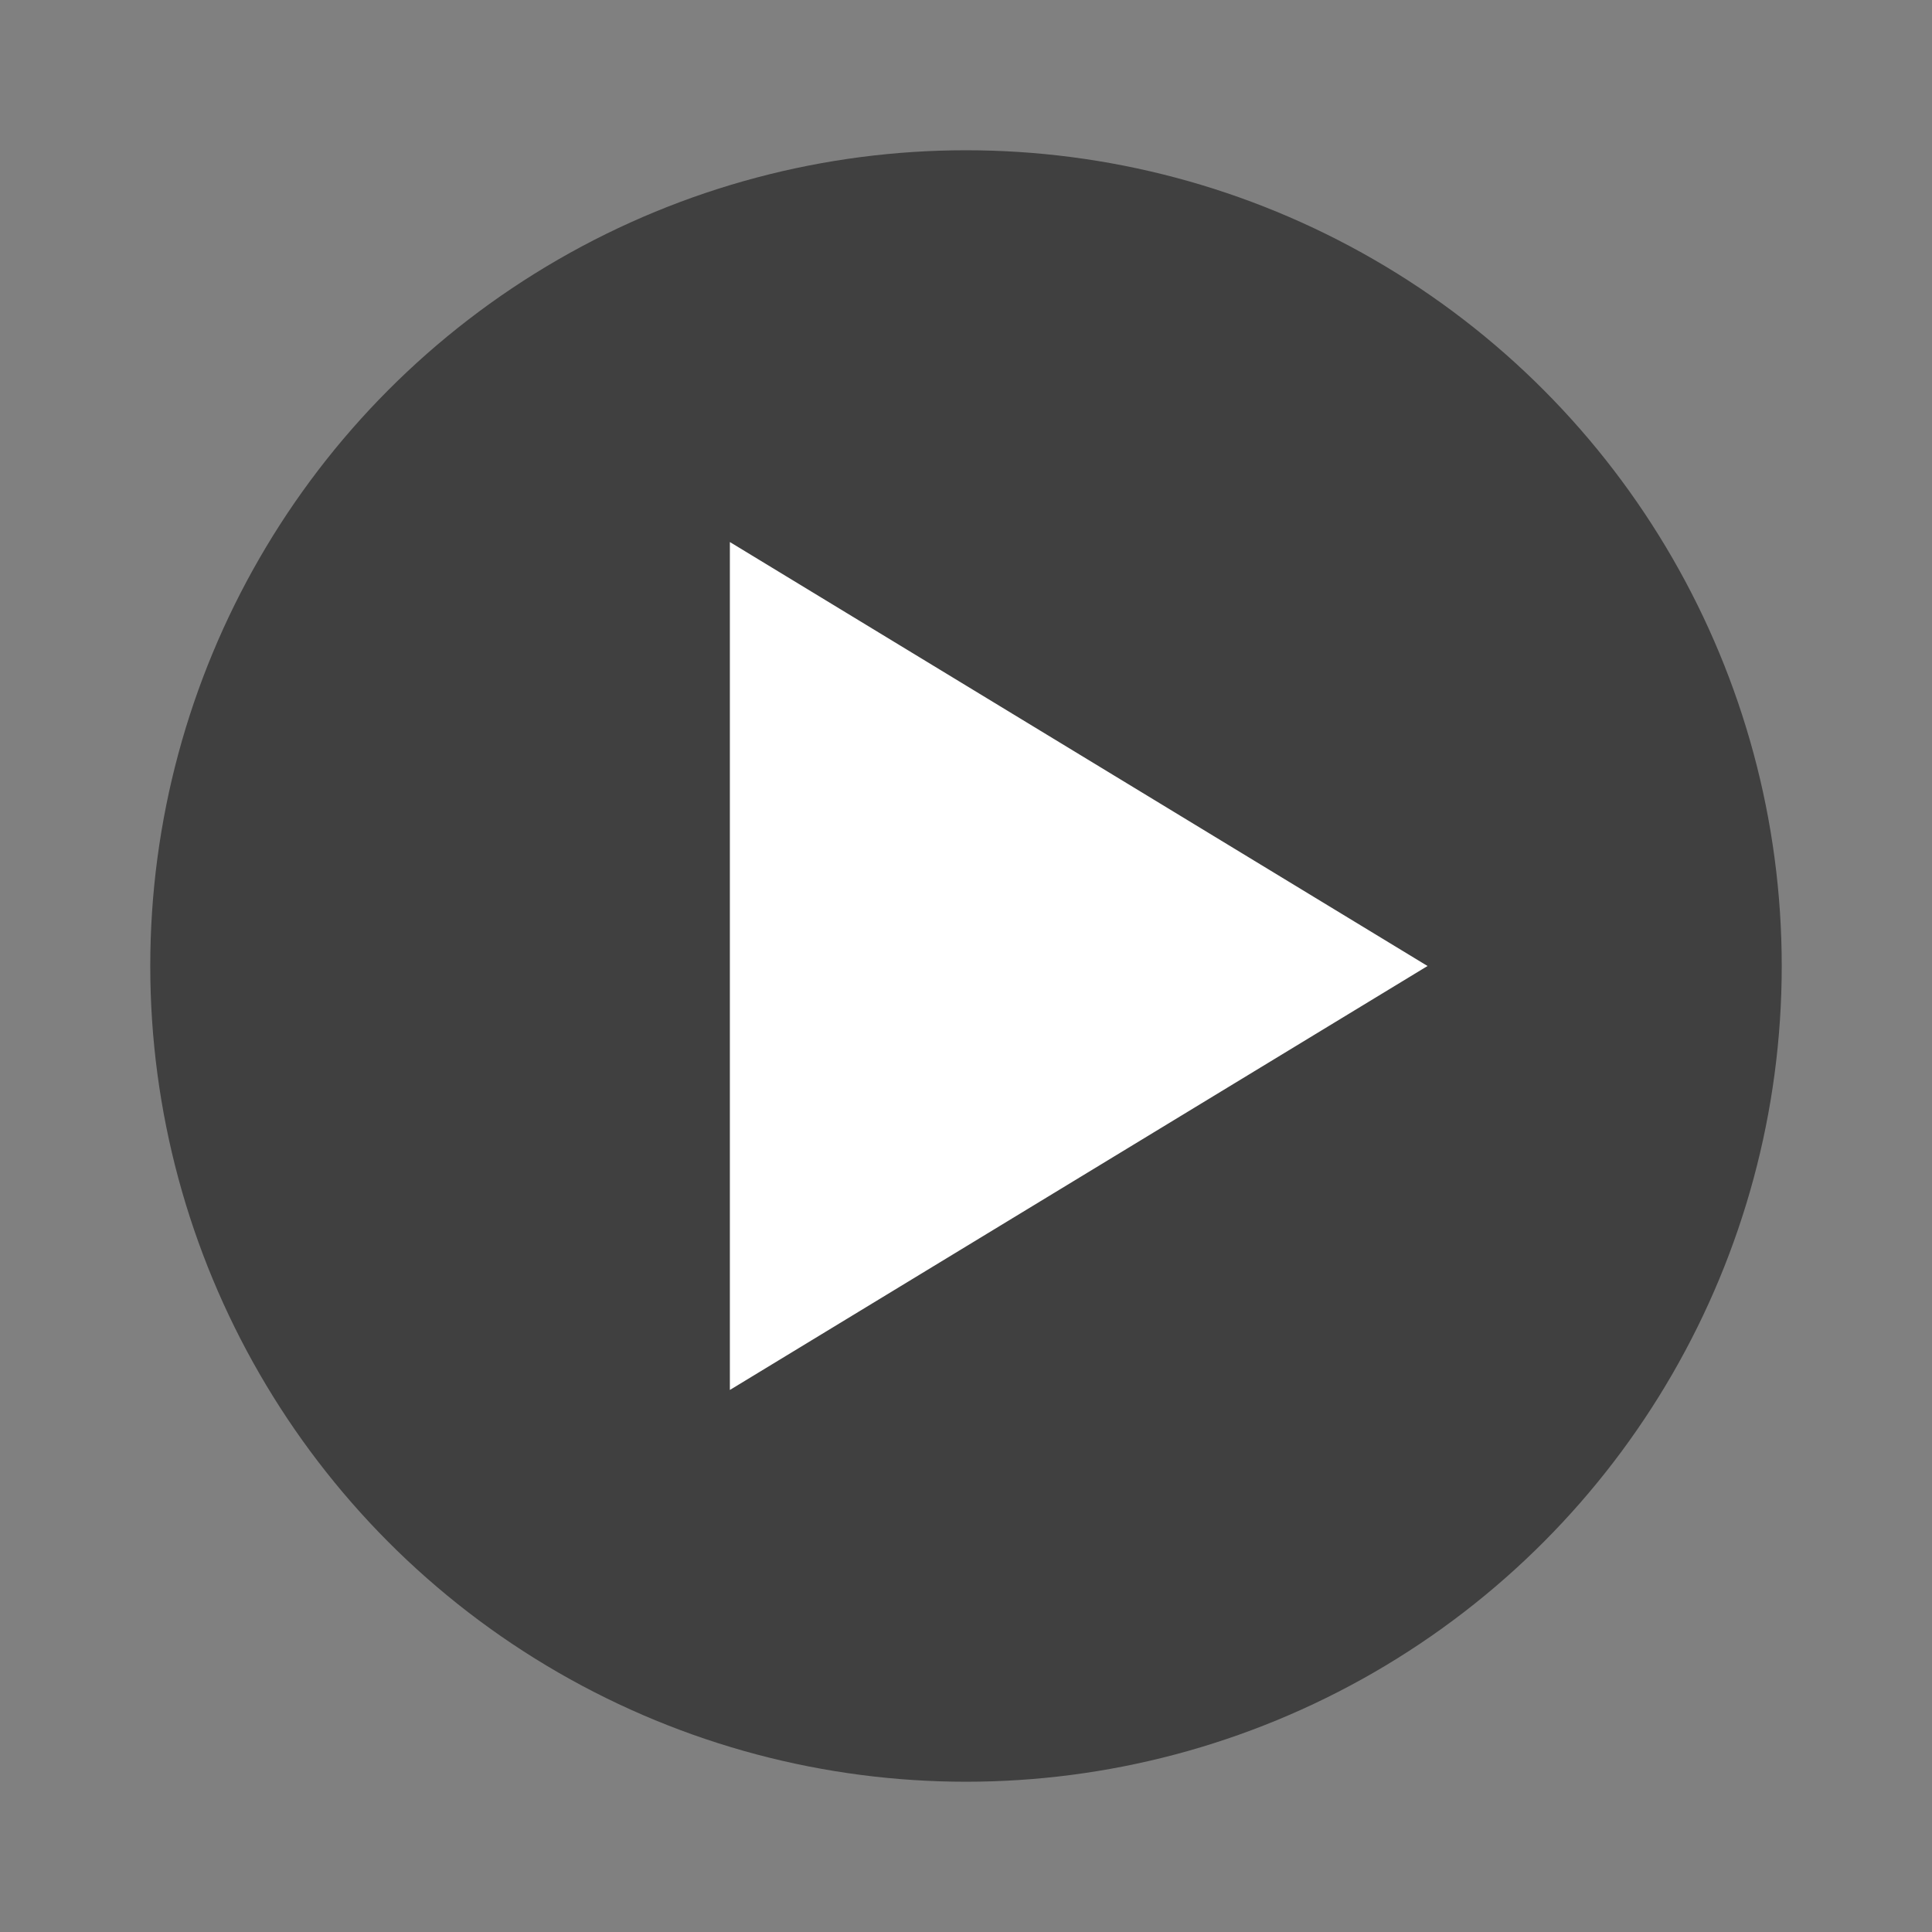
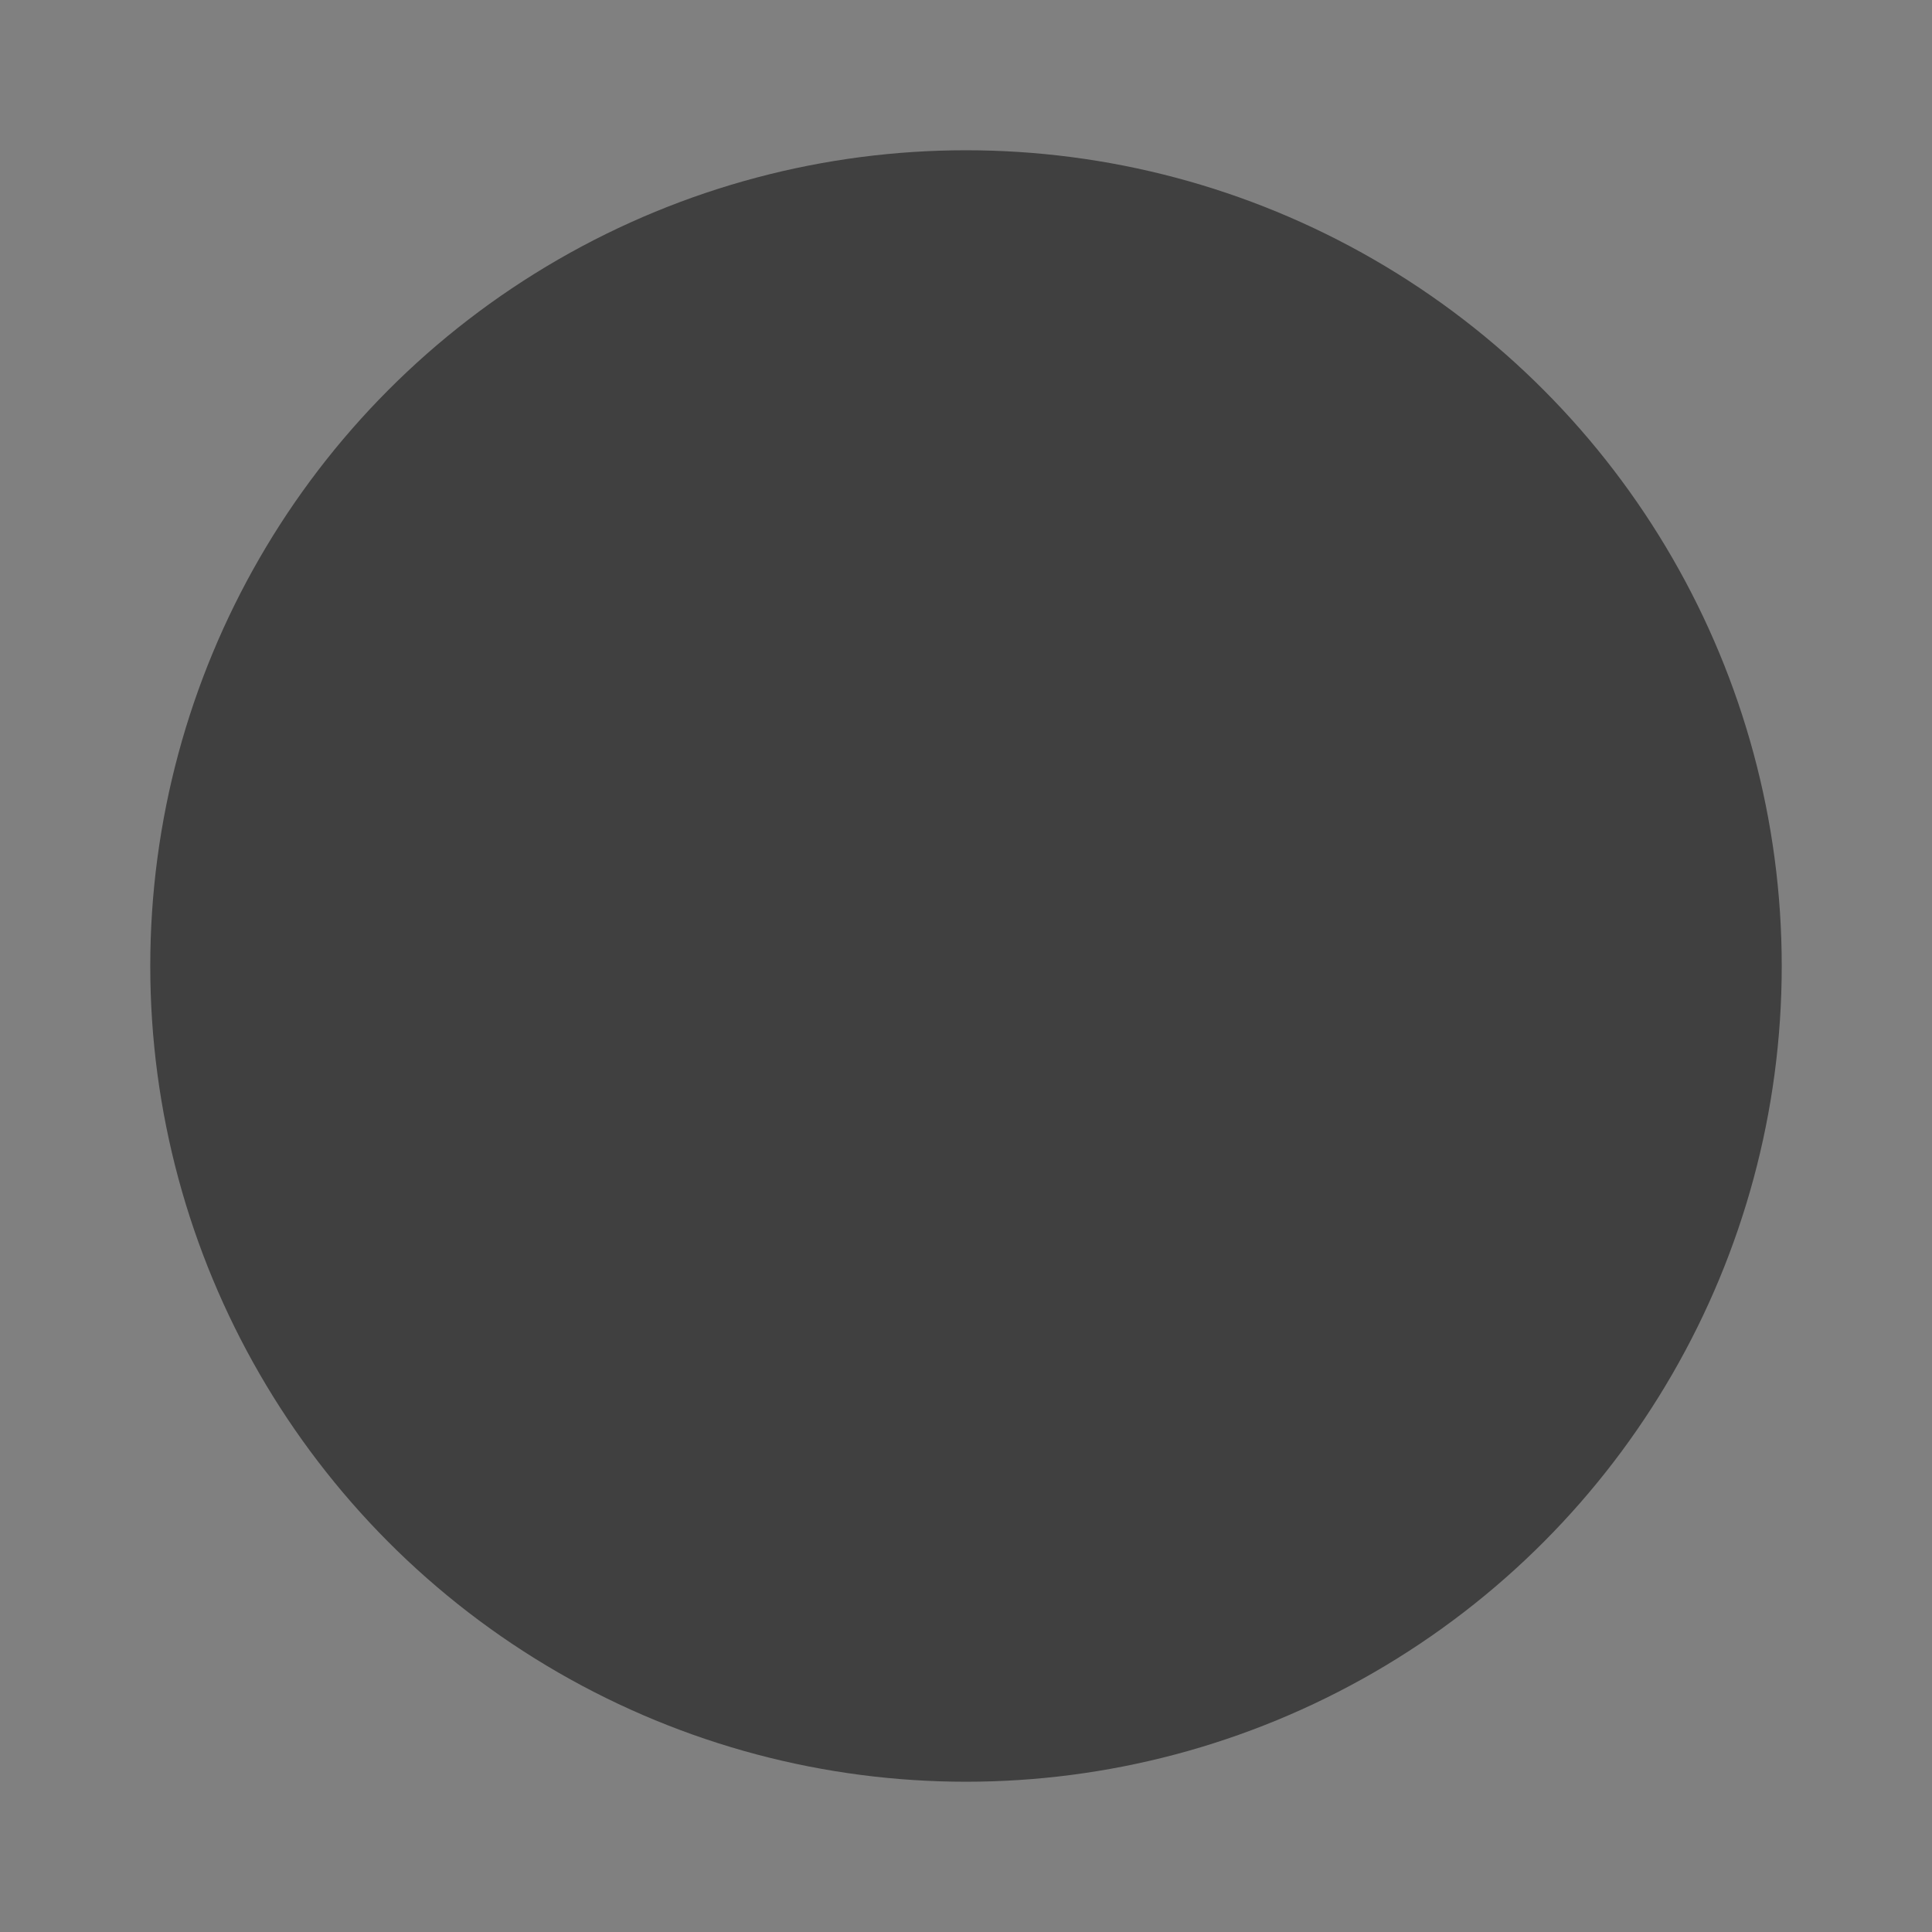
<svg xmlns="http://www.w3.org/2000/svg" id="_Слой_1" data-name="Слой_1" version="1.1" viewBox="0 0 36 36">
  <rect x="0" y="0" width="36" height="36" fill="#808080" stroke="none" />
  <defs>
    <style> .st0 { fill: #fff; } .st1 { opacity: .5; } </style>
  </defs>
  <circle class="st1" cx="18" cy="18" r="15.2" />
-   <polygon class="st0" points="13.6 25.9 13.6 10.1 26.6 18 13.6 25.9" />
</svg>